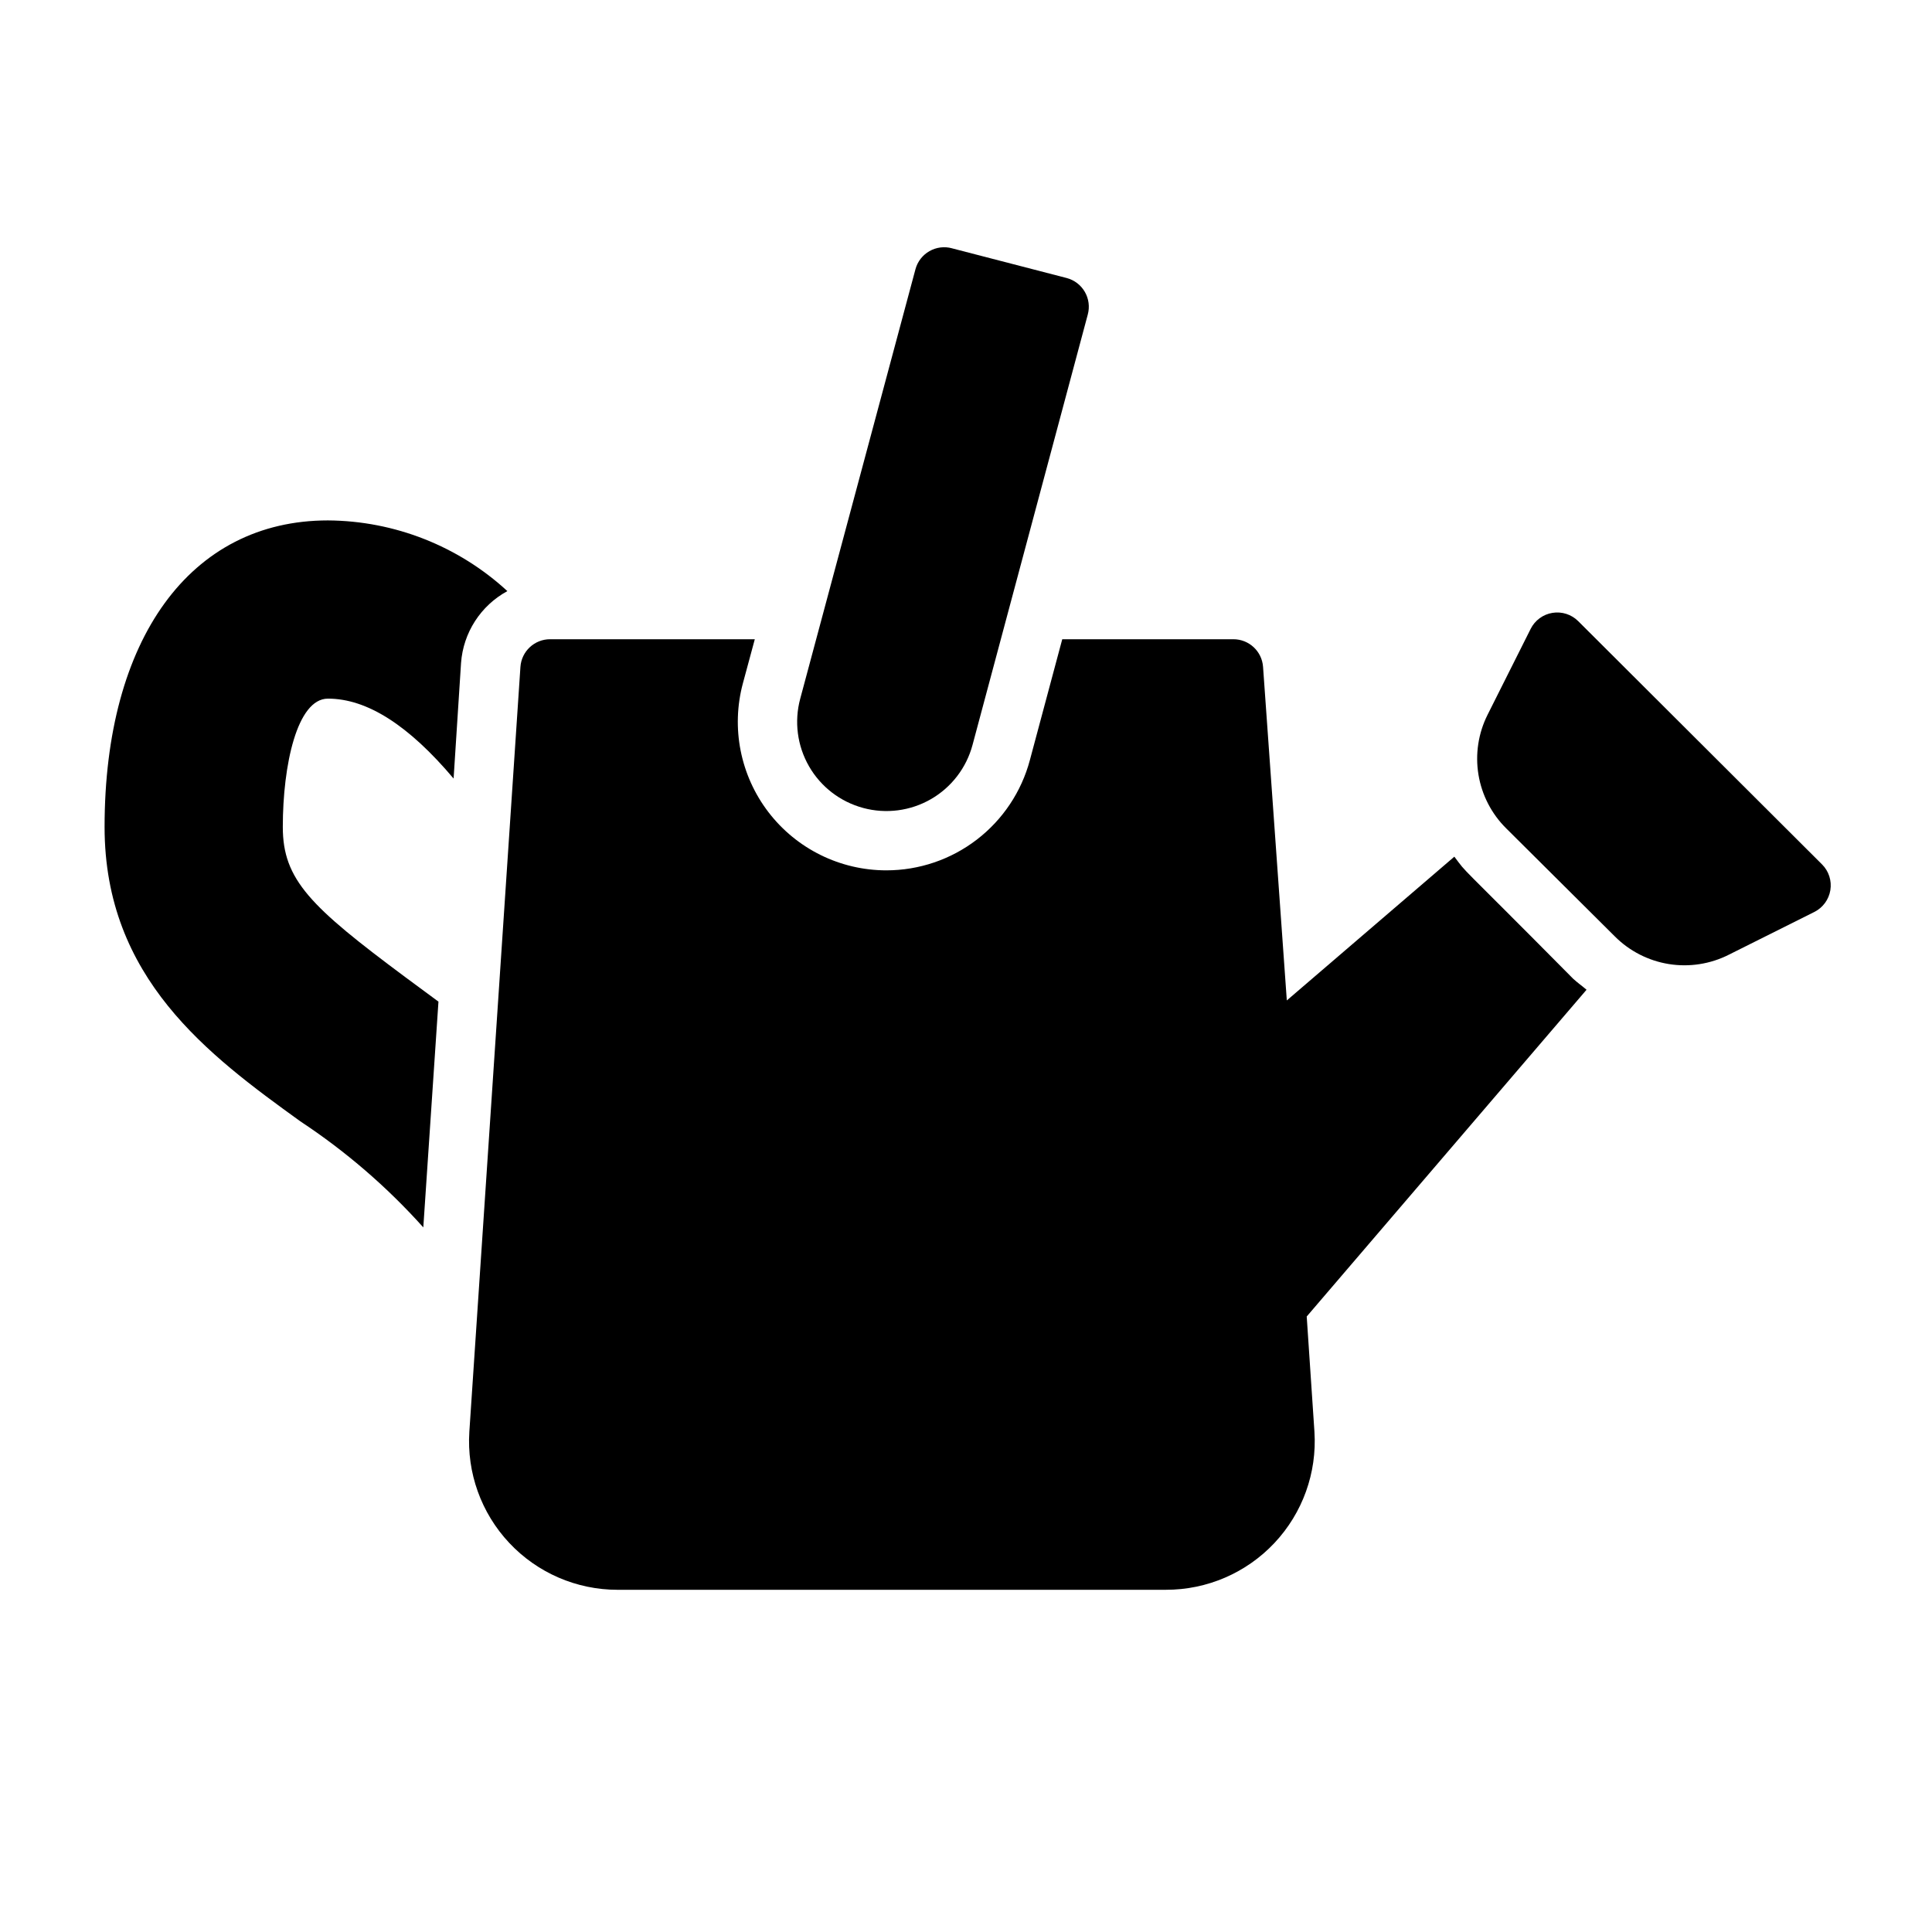
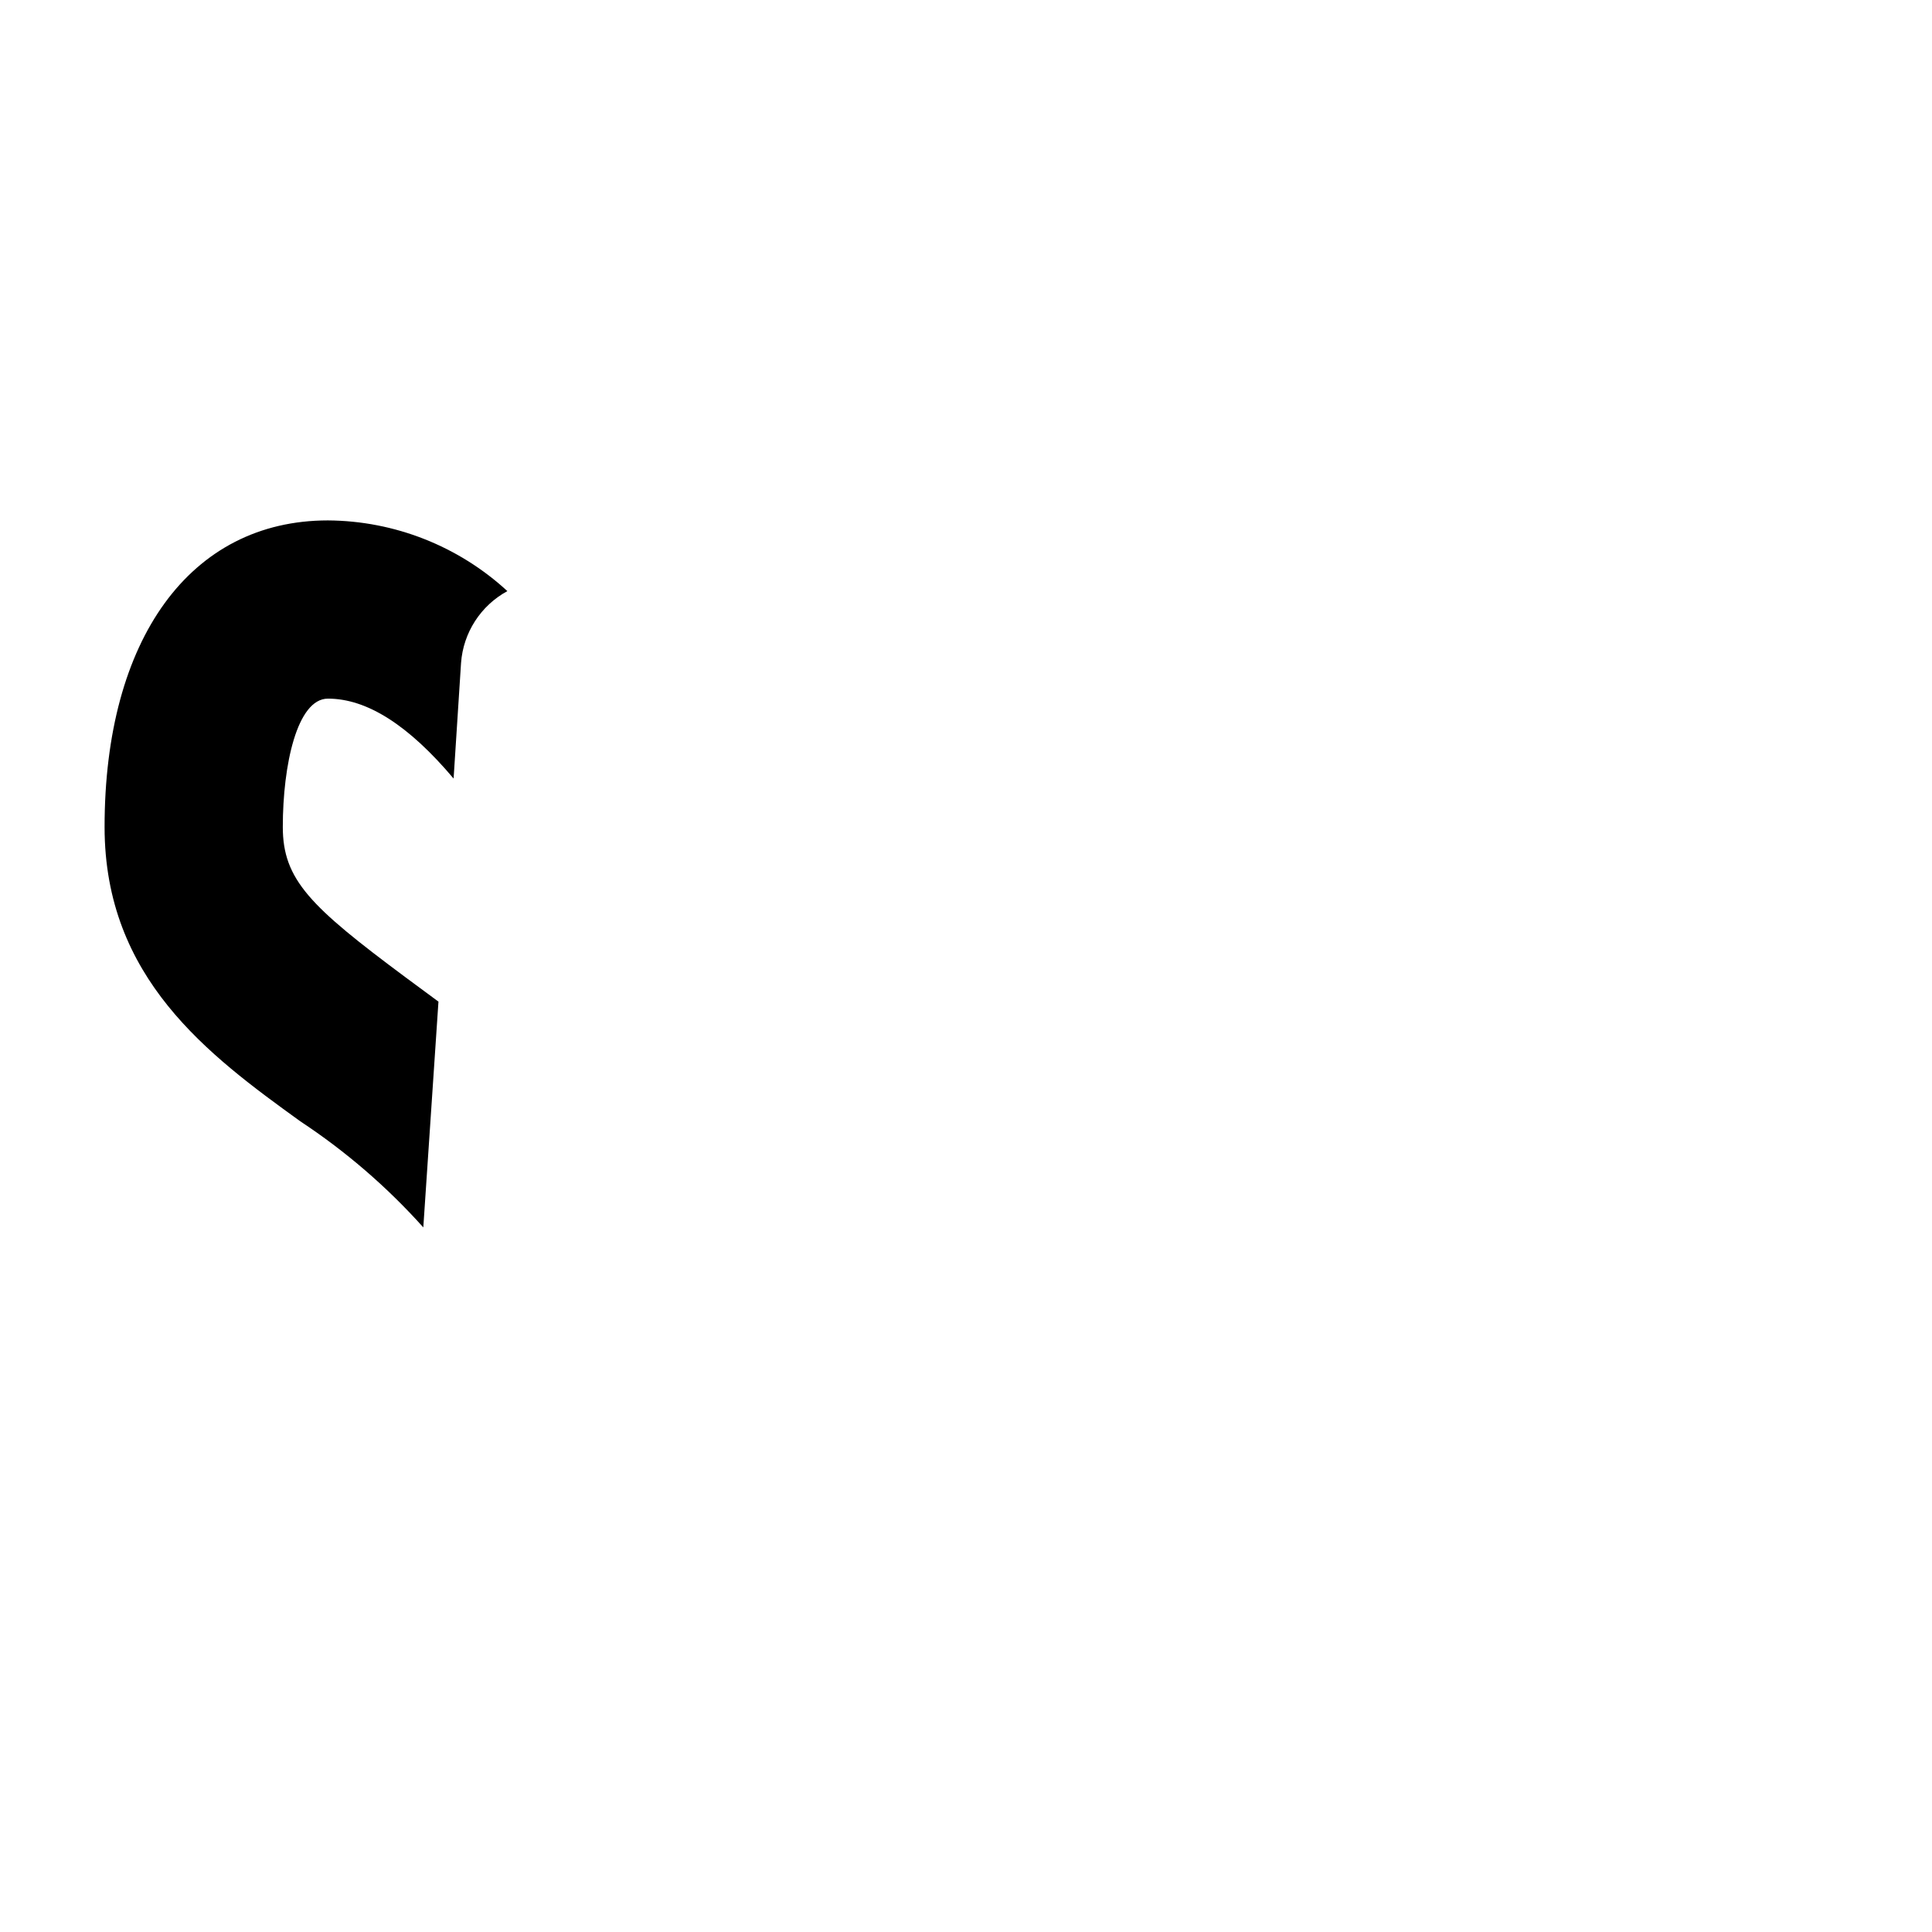
<svg xmlns="http://www.w3.org/2000/svg" fill="#000000" width="800px" height="800px" version="1.1" viewBox="144 144 512 512">
  <g>
    <path d="m256.18 469.27 4.016-59.828-8.738-6.453c-25.191-18.738-32.512-25.824-32.512-39.836 0-16.371 3.777-34.008 11.965-34.008 10.391 0 21.41 7.086 33.297 21.176l1.973-30.621c0.578-8.027 5.207-15.207 12.277-19.051-12.965-11.941-29.918-18.621-47.547-18.734-36.523 0-59.195 31.488-59.195 81.238 0 40.07 27.551 60.457 51.875 78.012 12.023 7.934 22.977 17.379 32.59 28.105z" />
-     <path d="m562.24 308.61c-1.789-1.785-4.328-2.602-6.82-2.195-2.496 0.402-4.644 1.98-5.777 4.242l-11.414 22.75c-2.465 4.902-3.312 10.465-2.422 15.879 0.891 5.418 3.477 10.414 7.383 14.27l28.73 28.574c3.879 3.902 8.895 6.473 14.324 7.352 5.43 0.875 10.996 0.012 15.906-2.469l22.672-11.336c2.258-1.133 3.836-3.281 4.242-5.773 0.406-2.496-0.41-5.031-2.195-6.82z" />
-     <path d="m307.66 565.31h145.32c10.891 0.02 21.305-4.469 28.762-12.406 7.461-7.934 11.297-18.605 10.598-29.473l-2.047-30.543 74.156-86.594c-1.18-1.023-2.441-1.891-3.543-2.914-31.961-32.273-27.629-27.238-31.488-32.355l-44.398 38.102-6.297-88.402c-0.289-4.129-3.731-7.332-7.871-7.32h-45.344l-8.582 32.039c-2.234 8.375-7.176 15.777-14.051 21.059s-15.301 8.145-23.969 8.148c-12.25 0.004-23.801-5.695-31.254-15.414-7.449-9.719-9.953-22.355-6.769-34.18l3.148-11.652h-54.238c-4.141-0.012-7.582 3.191-7.871 7.32l-13.539 202.71c-0.695 10.852 3.129 21.512 10.57 29.445 7.441 7.934 17.832 12.434 28.711 12.434z" />
-     <path d="m372.76 358.12c6.055 1.633 12.512 0.793 17.945-2.336 5.434-3.133 9.402-8.297 11.023-14.355l30.543-114.07c0.551-2.023 0.273-4.188-0.777-6.004-1.051-1.82-2.781-3.141-4.812-3.676l-30.387-7.871v-0.004c-2.012-0.555-4.164-0.285-5.981 0.75s-3.148 2.746-3.699 4.762l-30.543 113.83c-1.637 6.059-0.797 12.512 2.336 17.949 3.129 5.434 8.293 9.398 14.352 11.023z" />
  </g>
</svg>